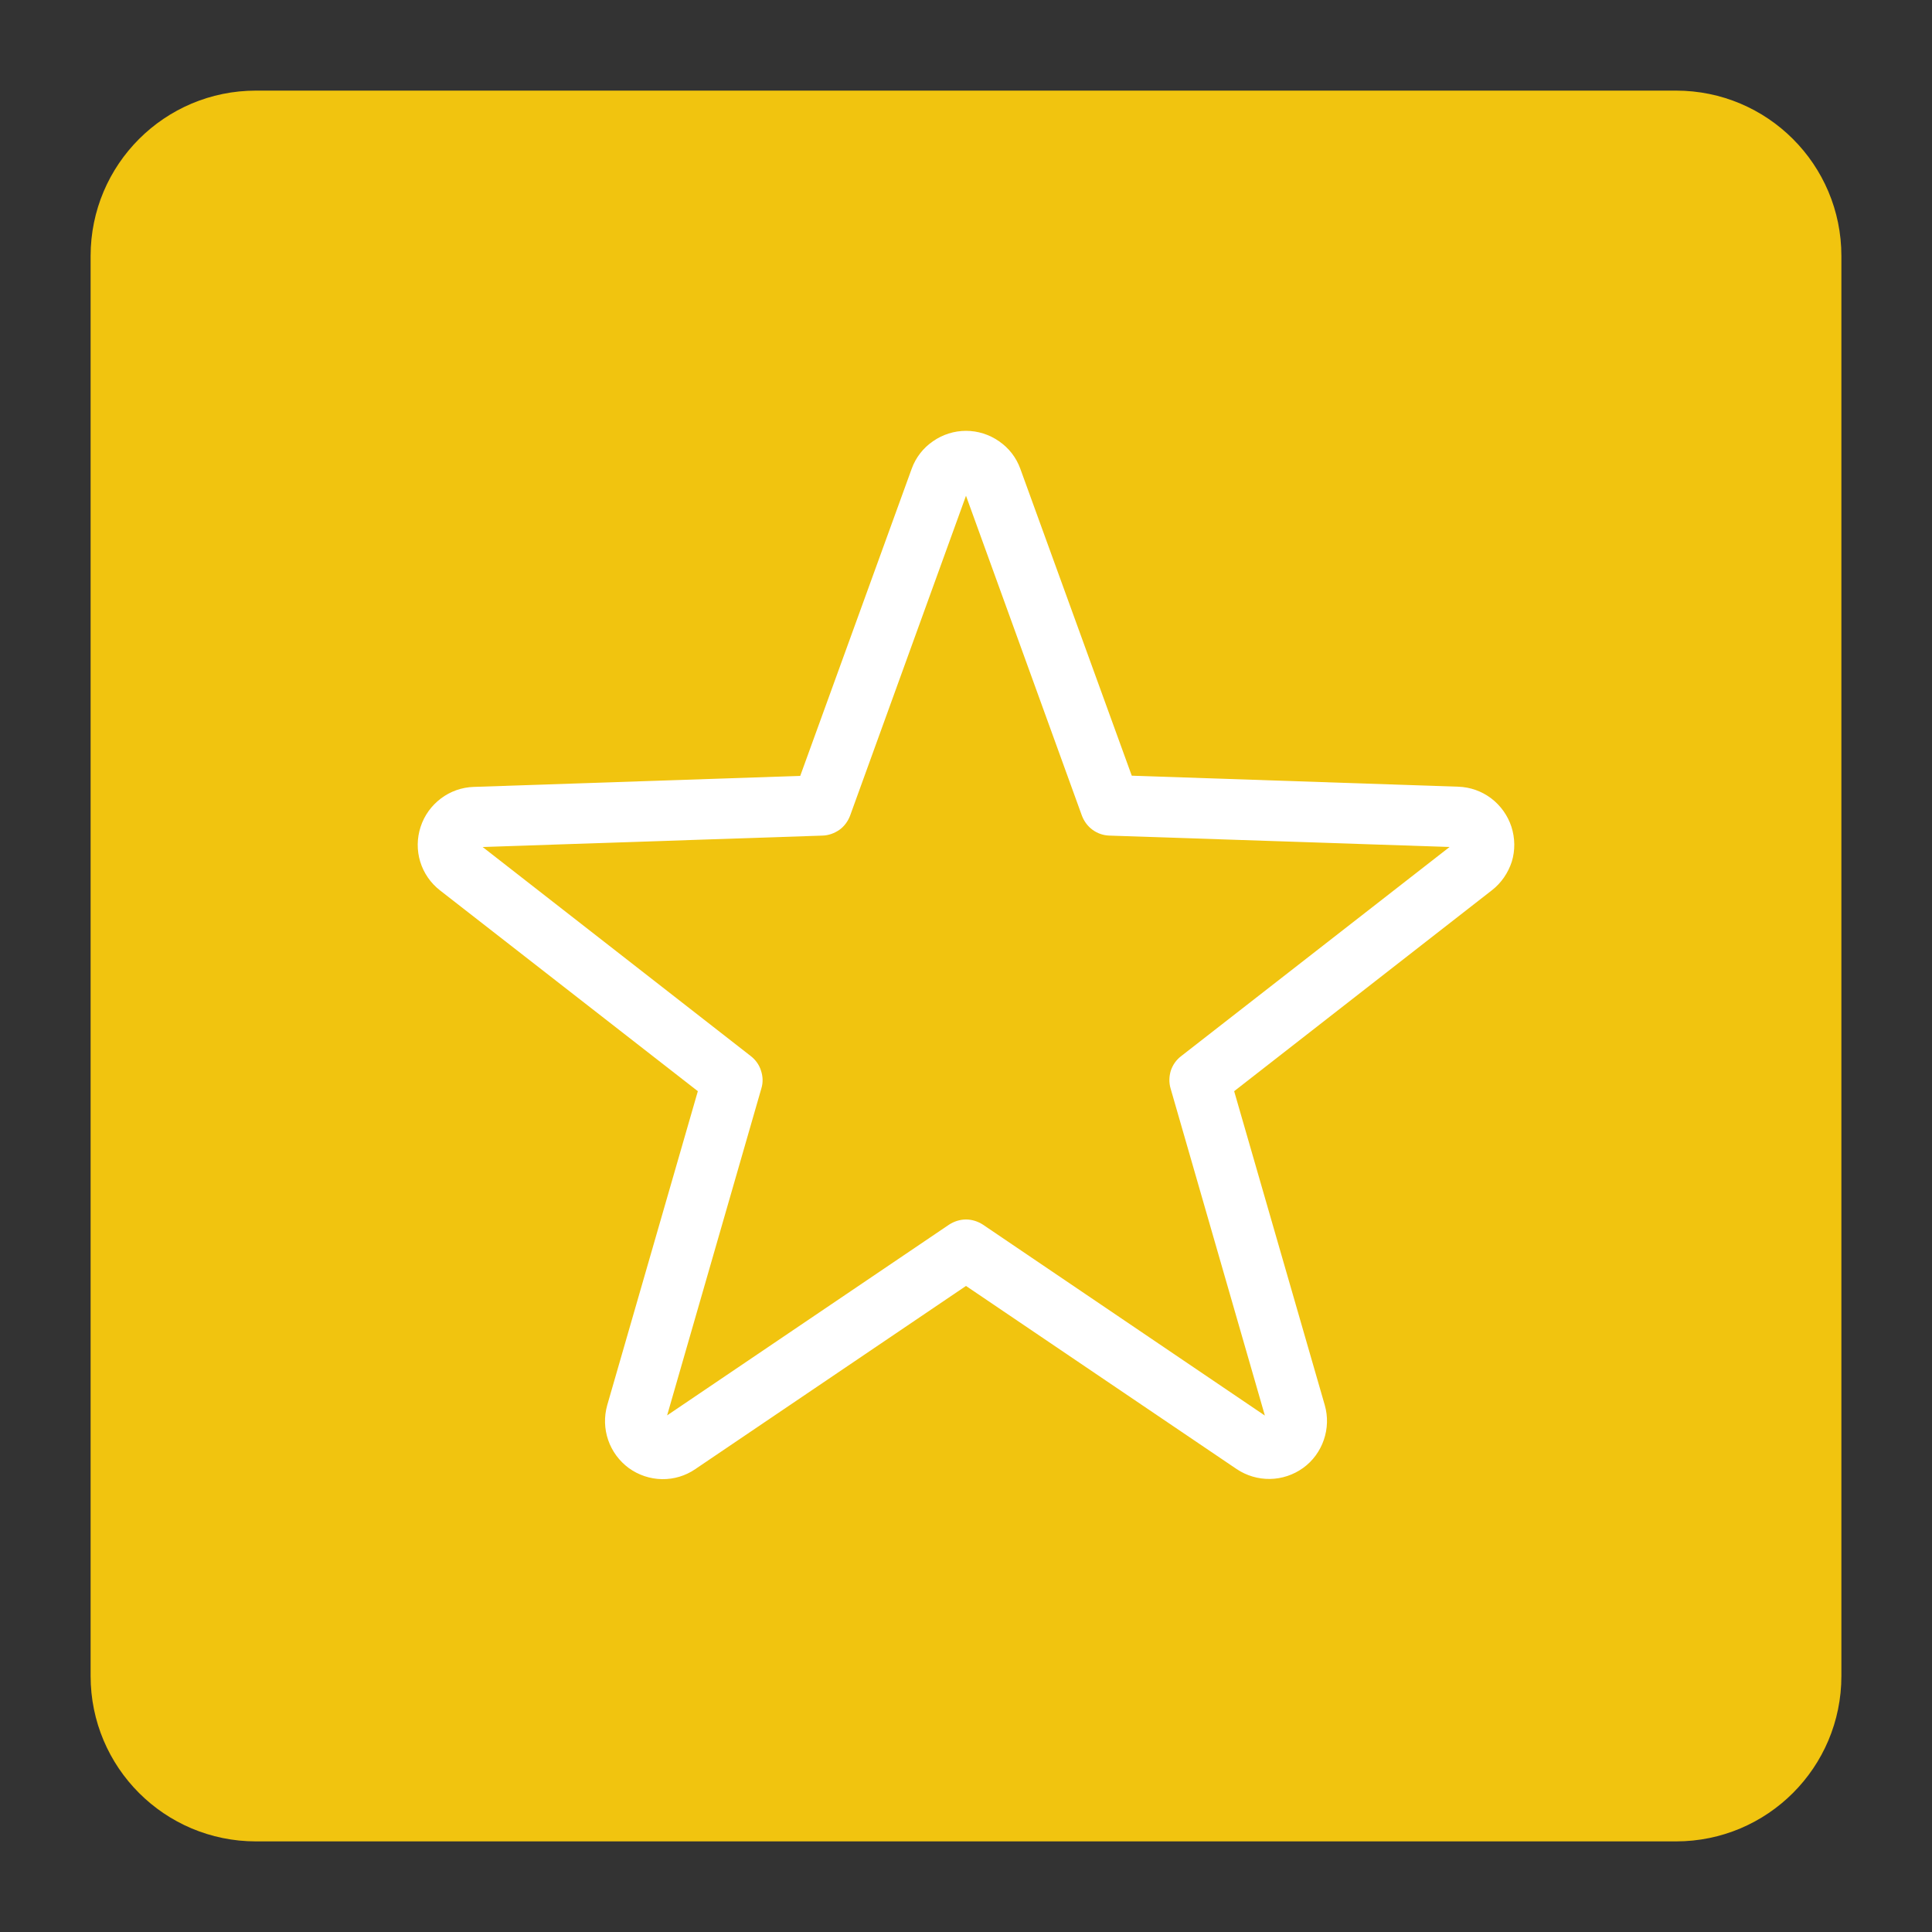
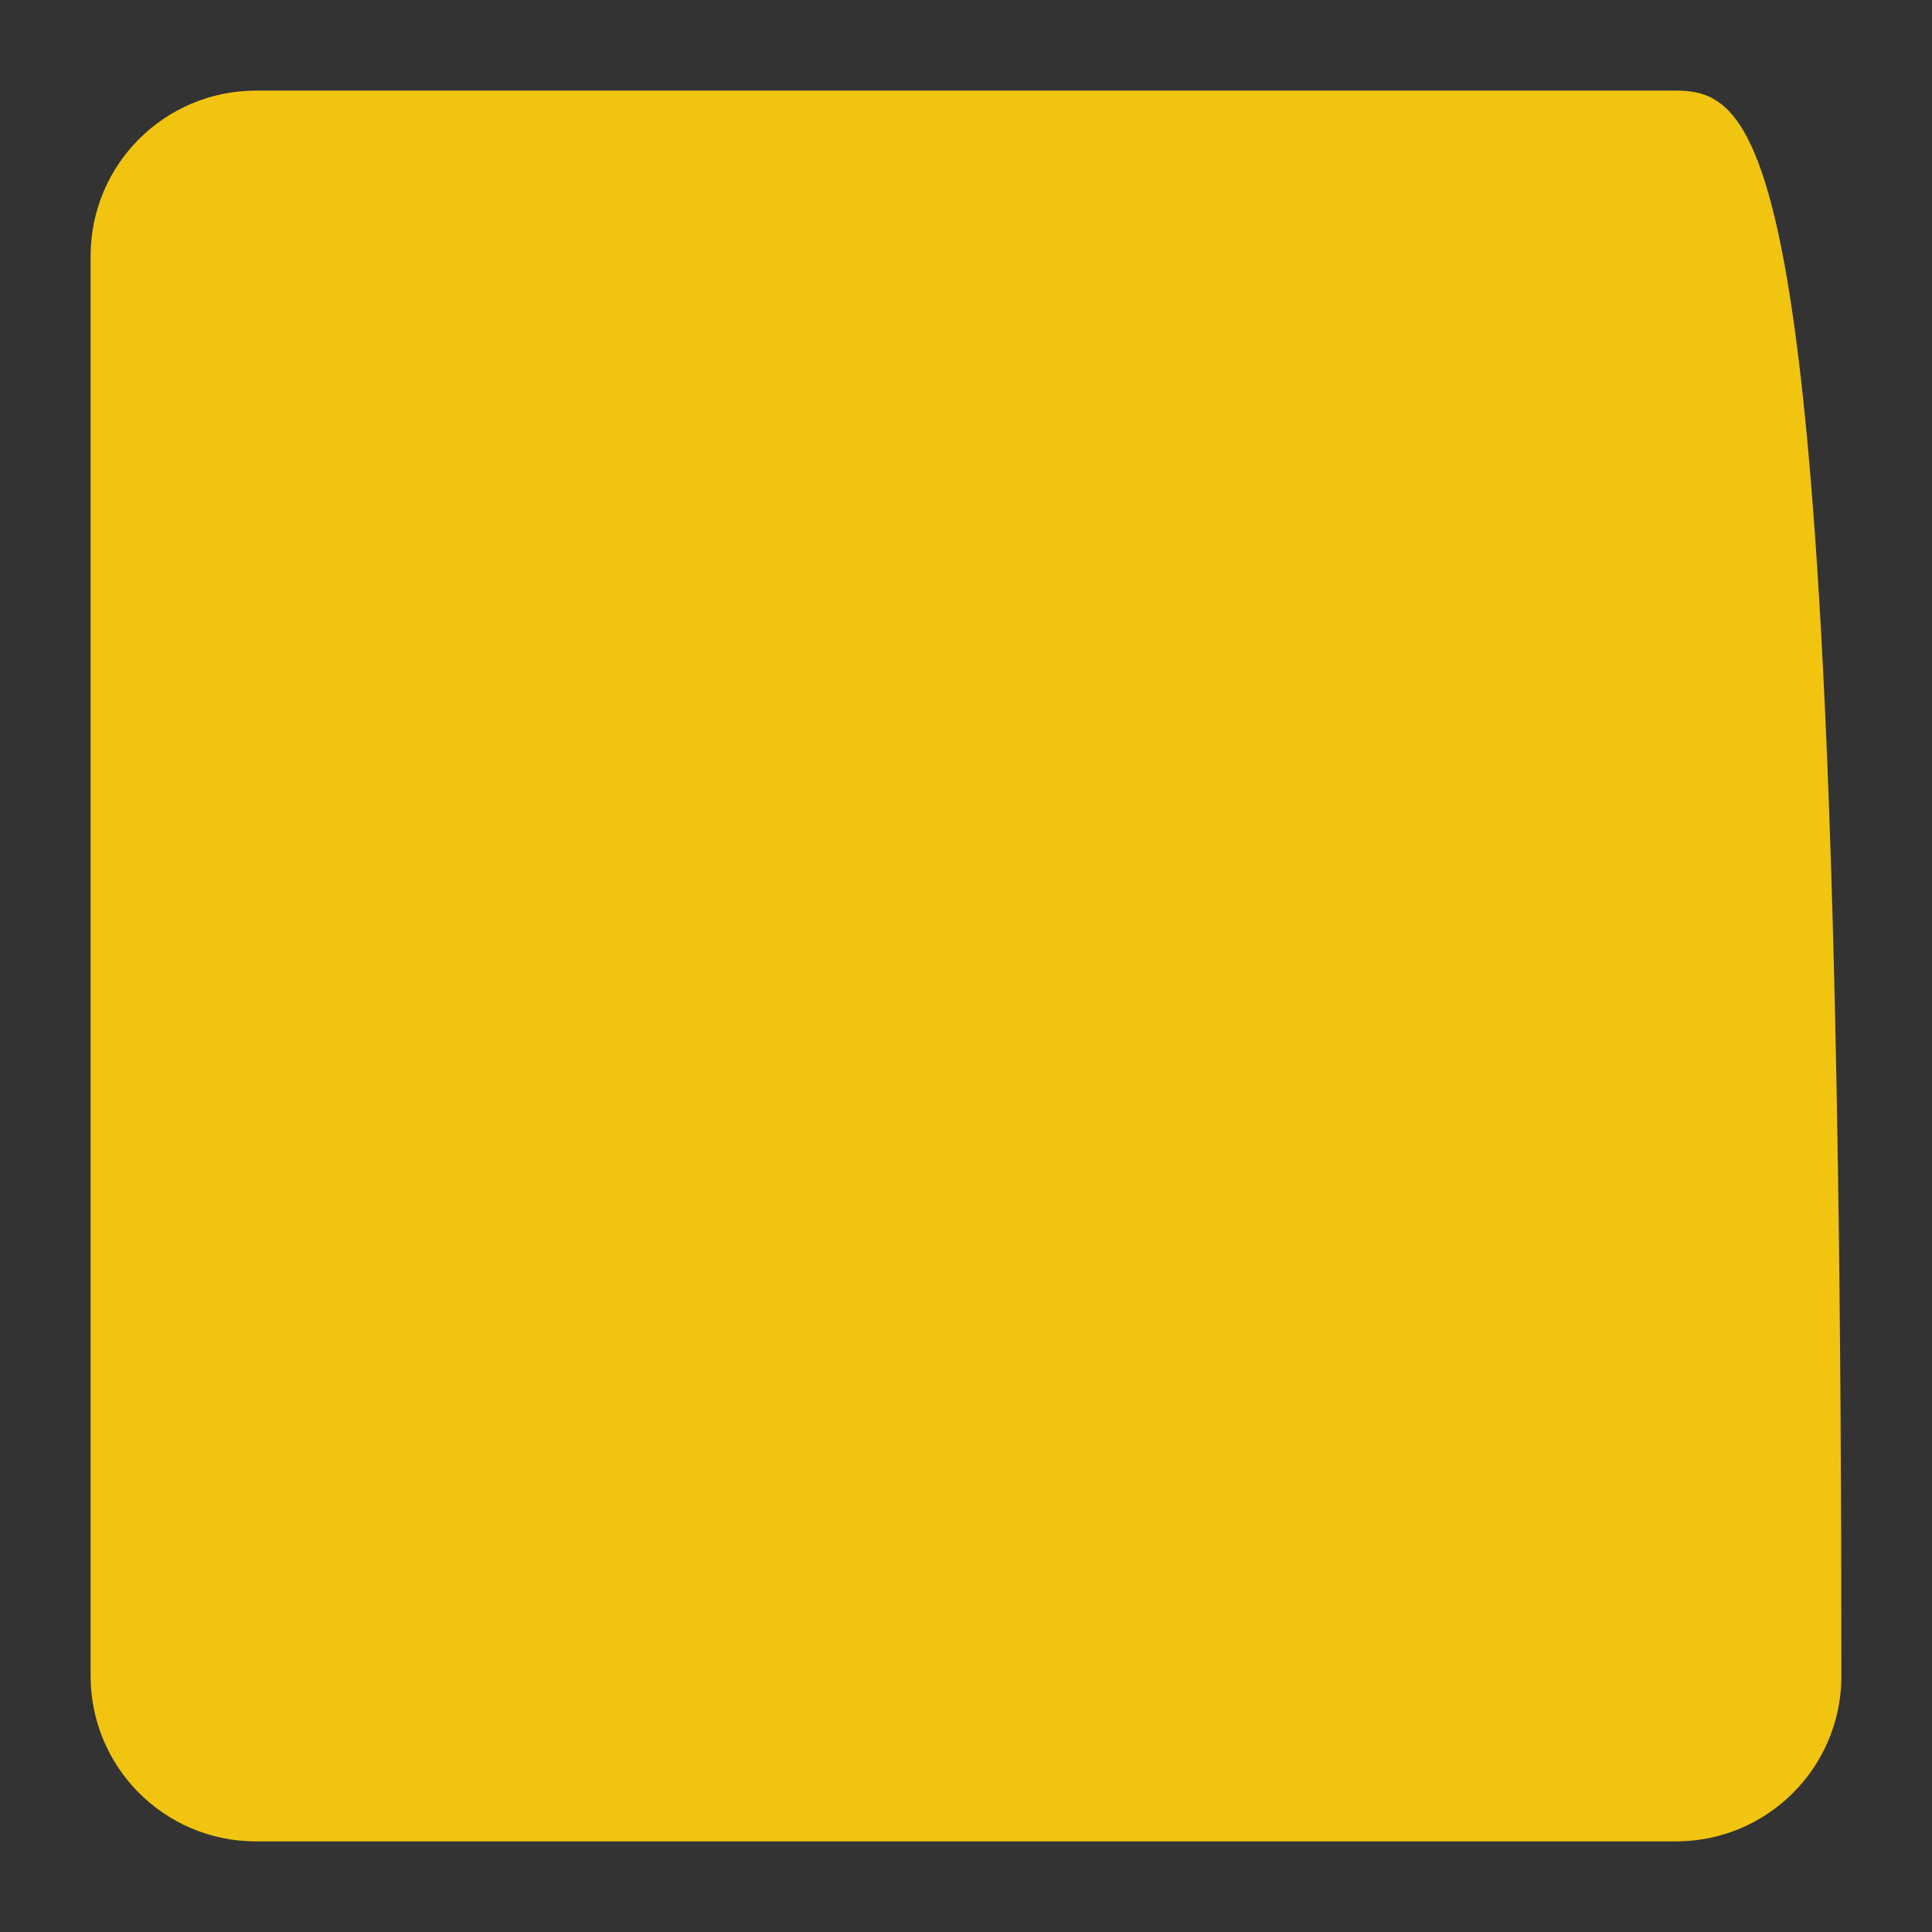
<svg xmlns="http://www.w3.org/2000/svg" width="10" height="10" viewBox="0 0 10 10" fill="none">
  <rect x="0" y="0" width="10" height="10" fill="#333333" stroke="none" />
  <g clip-path="url(#clip0_83_35)">
-     <path d="M8.675 0.469H1.325C0.852 0.469 0.469 0.852 0.469 1.325V8.675C0.469 9.148 0.852 9.531 1.325 9.531H8.675C9.148 9.531 9.531 9.148 9.531 8.675V1.325C9.531 0.852 9.148 0.469 8.675 0.469Z" fill="#F1C40F" />
-     <path fill-rule="evenodd" clip-rule="evenodd" d="M5 2.566L5.6 4.222C5.611 4.251 5.63 4.277 5.655 4.295C5.681 4.314 5.711 4.324 5.742 4.325L7.503 4.384L6.113 5.467C6.088 5.486 6.07 5.512 6.06 5.542C6.051 5.572 6.05 5.604 6.059 5.634L6.547 7.327L5.088 6.339C5.062 6.322 5.031 6.312 5 6.312C4.969 6.312 4.938 6.322 4.912 6.339L3.453 7.326L3.941 5.633C3.95 5.603 3.949 5.572 3.939 5.542C3.93 5.512 3.911 5.486 3.887 5.467L2.498 4.384L4.258 4.325C4.289 4.324 4.319 4.313 4.345 4.295C4.37 4.277 4.389 4.251 4.4 4.222L5 2.566ZM4.719 2.426L4.142 4.016L2.452 4.073C2.39 4.075 2.331 4.096 2.282 4.133C2.233 4.17 2.196 4.221 2.177 4.28C2.158 4.338 2.157 4.401 2.175 4.46C2.193 4.519 2.229 4.571 2.278 4.609L3.612 5.648L3.143 7.273C3.126 7.333 3.128 7.396 3.148 7.454C3.168 7.512 3.205 7.562 3.255 7.599C3.305 7.635 3.365 7.655 3.426 7.656C3.488 7.657 3.548 7.639 3.599 7.604L5 6.656L6.401 7.604C6.452 7.638 6.512 7.656 6.574 7.655C6.635 7.654 6.695 7.634 6.745 7.598C6.795 7.562 6.832 7.511 6.852 7.453C6.872 7.395 6.874 7.332 6.857 7.273L6.388 5.648L7.722 4.608C7.771 4.57 7.806 4.518 7.825 4.46C7.843 4.401 7.842 4.338 7.823 4.279C7.804 4.221 7.767 4.169 7.718 4.132C7.669 4.095 7.61 4.074 7.548 4.072L5.858 4.015L5.281 2.426C5.26 2.368 5.222 2.319 5.171 2.284C5.121 2.249 5.061 2.23 5 2.23C4.939 2.23 4.879 2.249 4.829 2.284C4.778 2.319 4.74 2.368 4.719 2.426Z" fill="white" />
+     <path d="M8.675 0.469H1.325C0.852 0.469 0.469 0.852 0.469 1.325V8.675C0.469 9.148 0.852 9.531 1.325 9.531H8.675C9.148 9.531 9.531 9.148 9.531 8.675C9.531 0.852 9.148 0.469 8.675 0.469Z" fill="#F1C40F" />
  </g>
  <defs>
    <clipPath id="clip0_83_35">
      <rect width="10" height="10" fill="white" />
    </clipPath>
  </defs>
</svg>